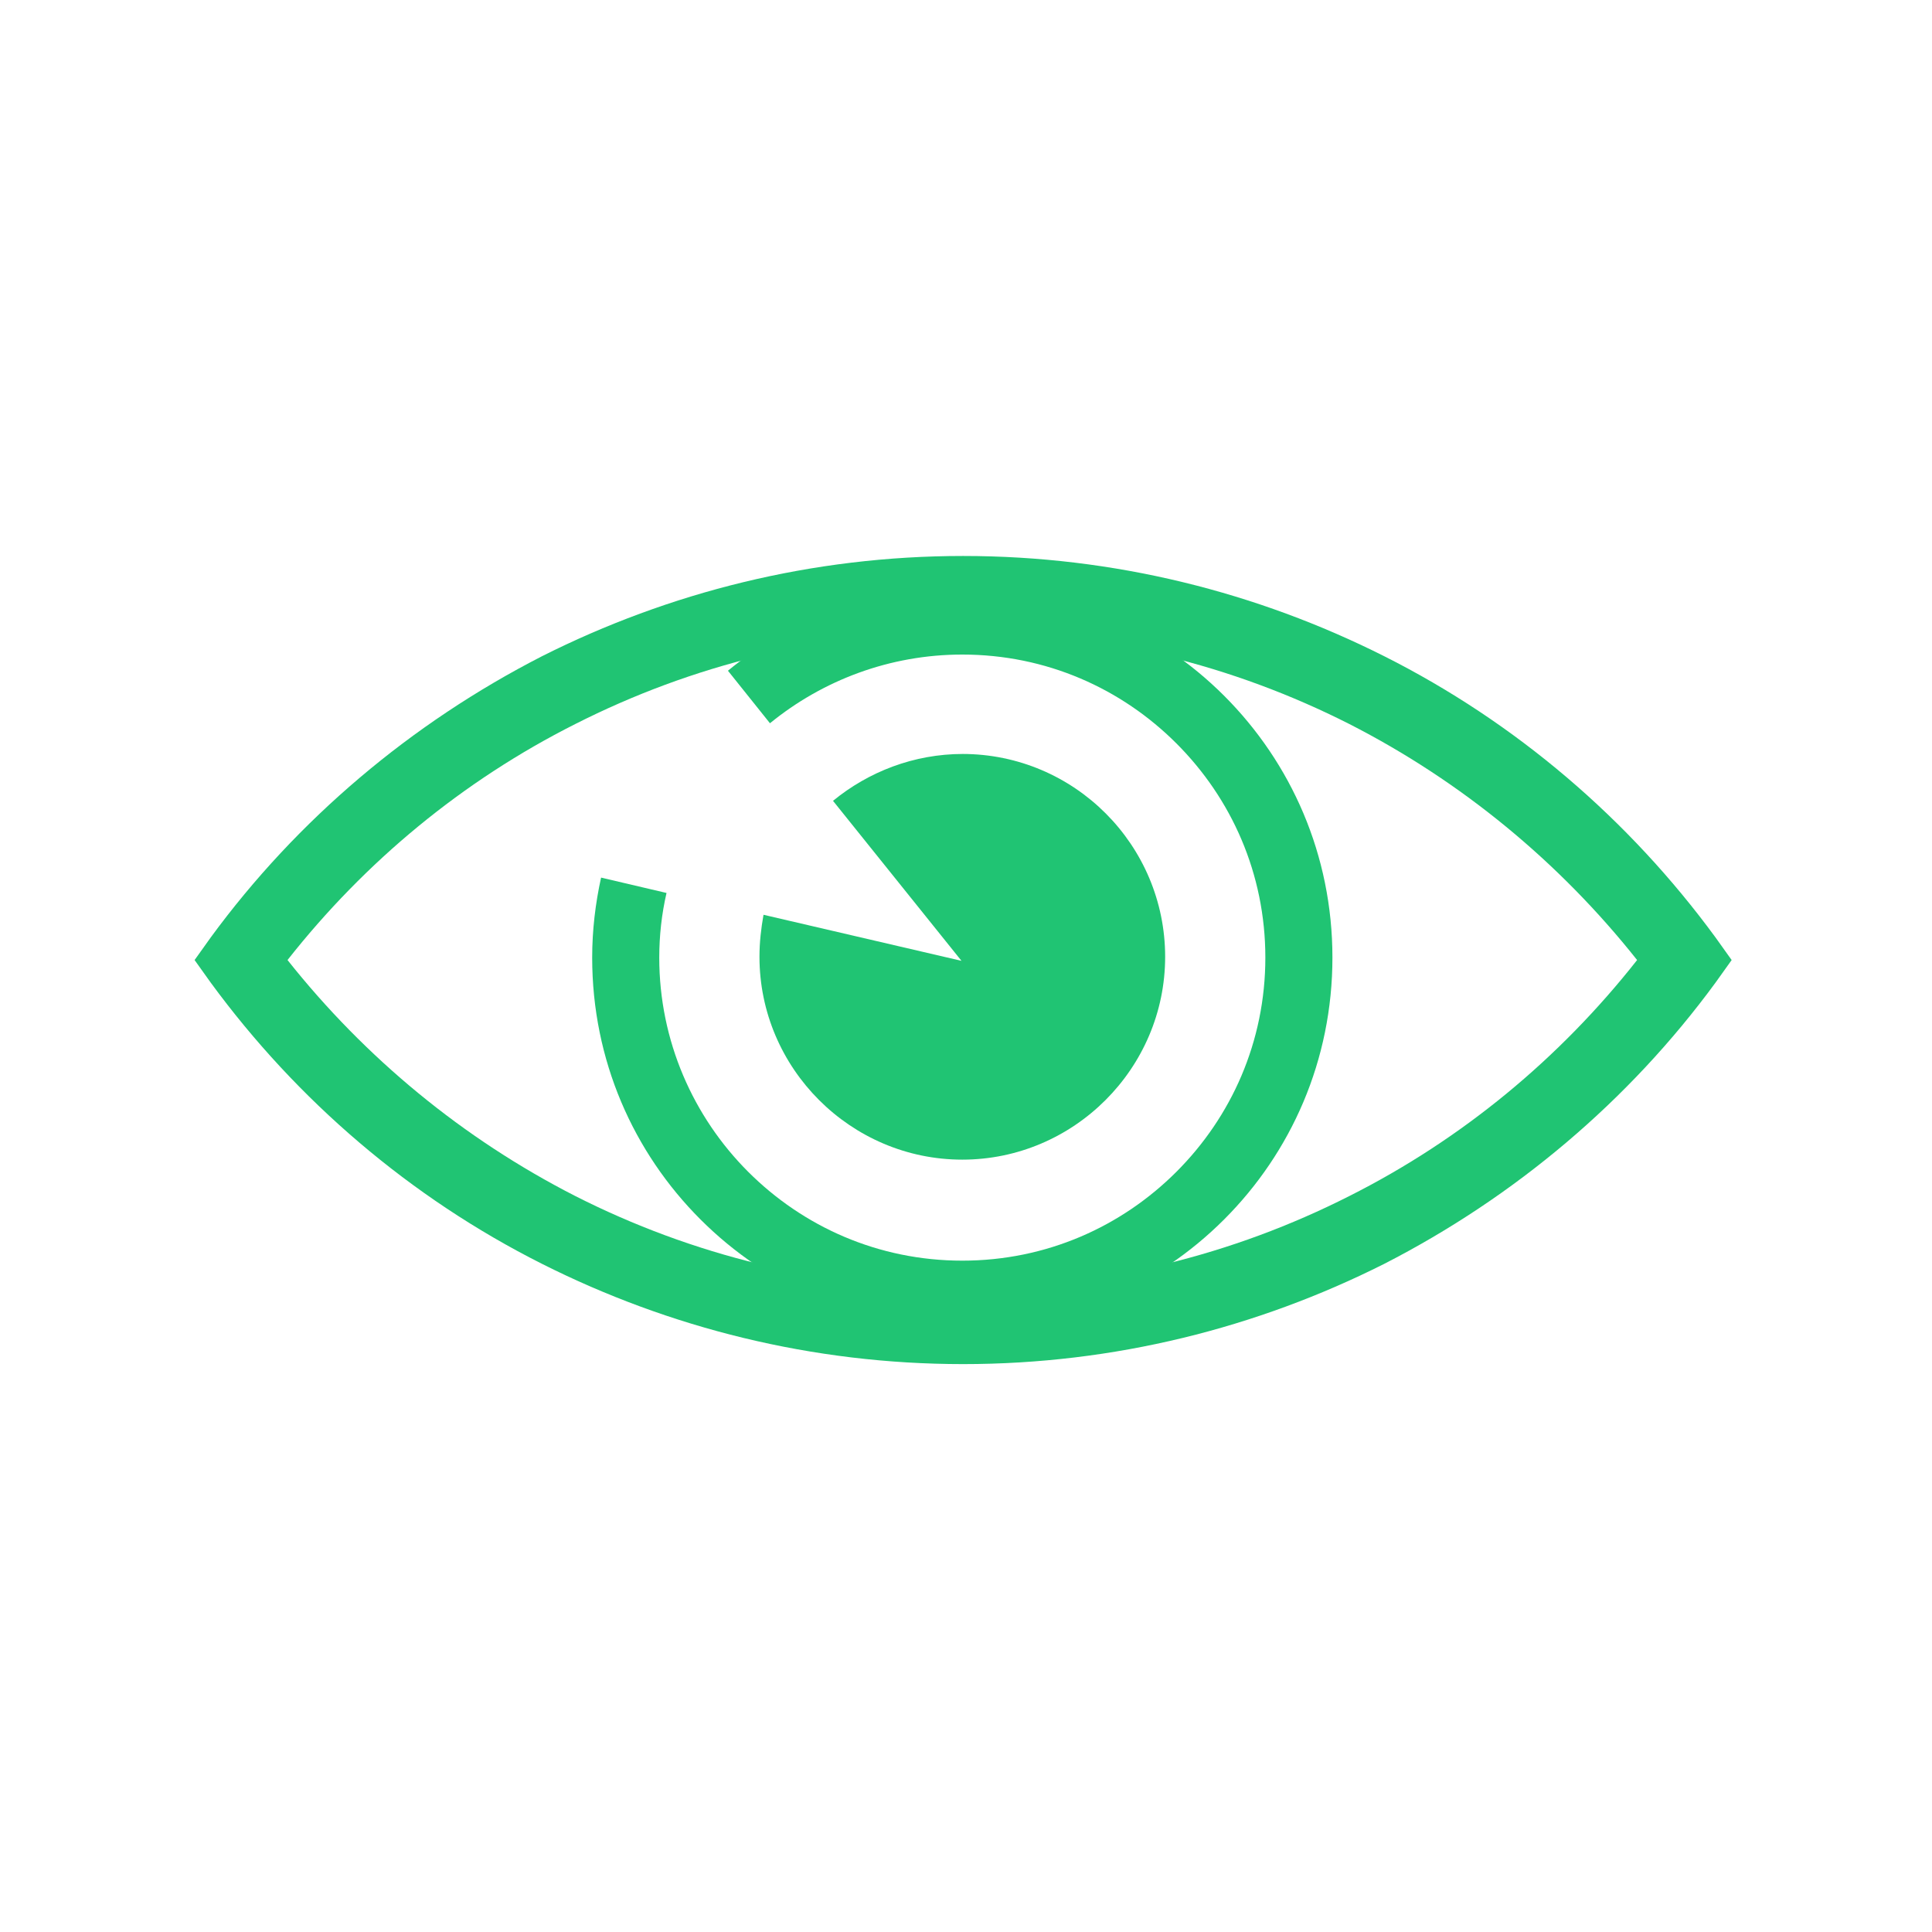
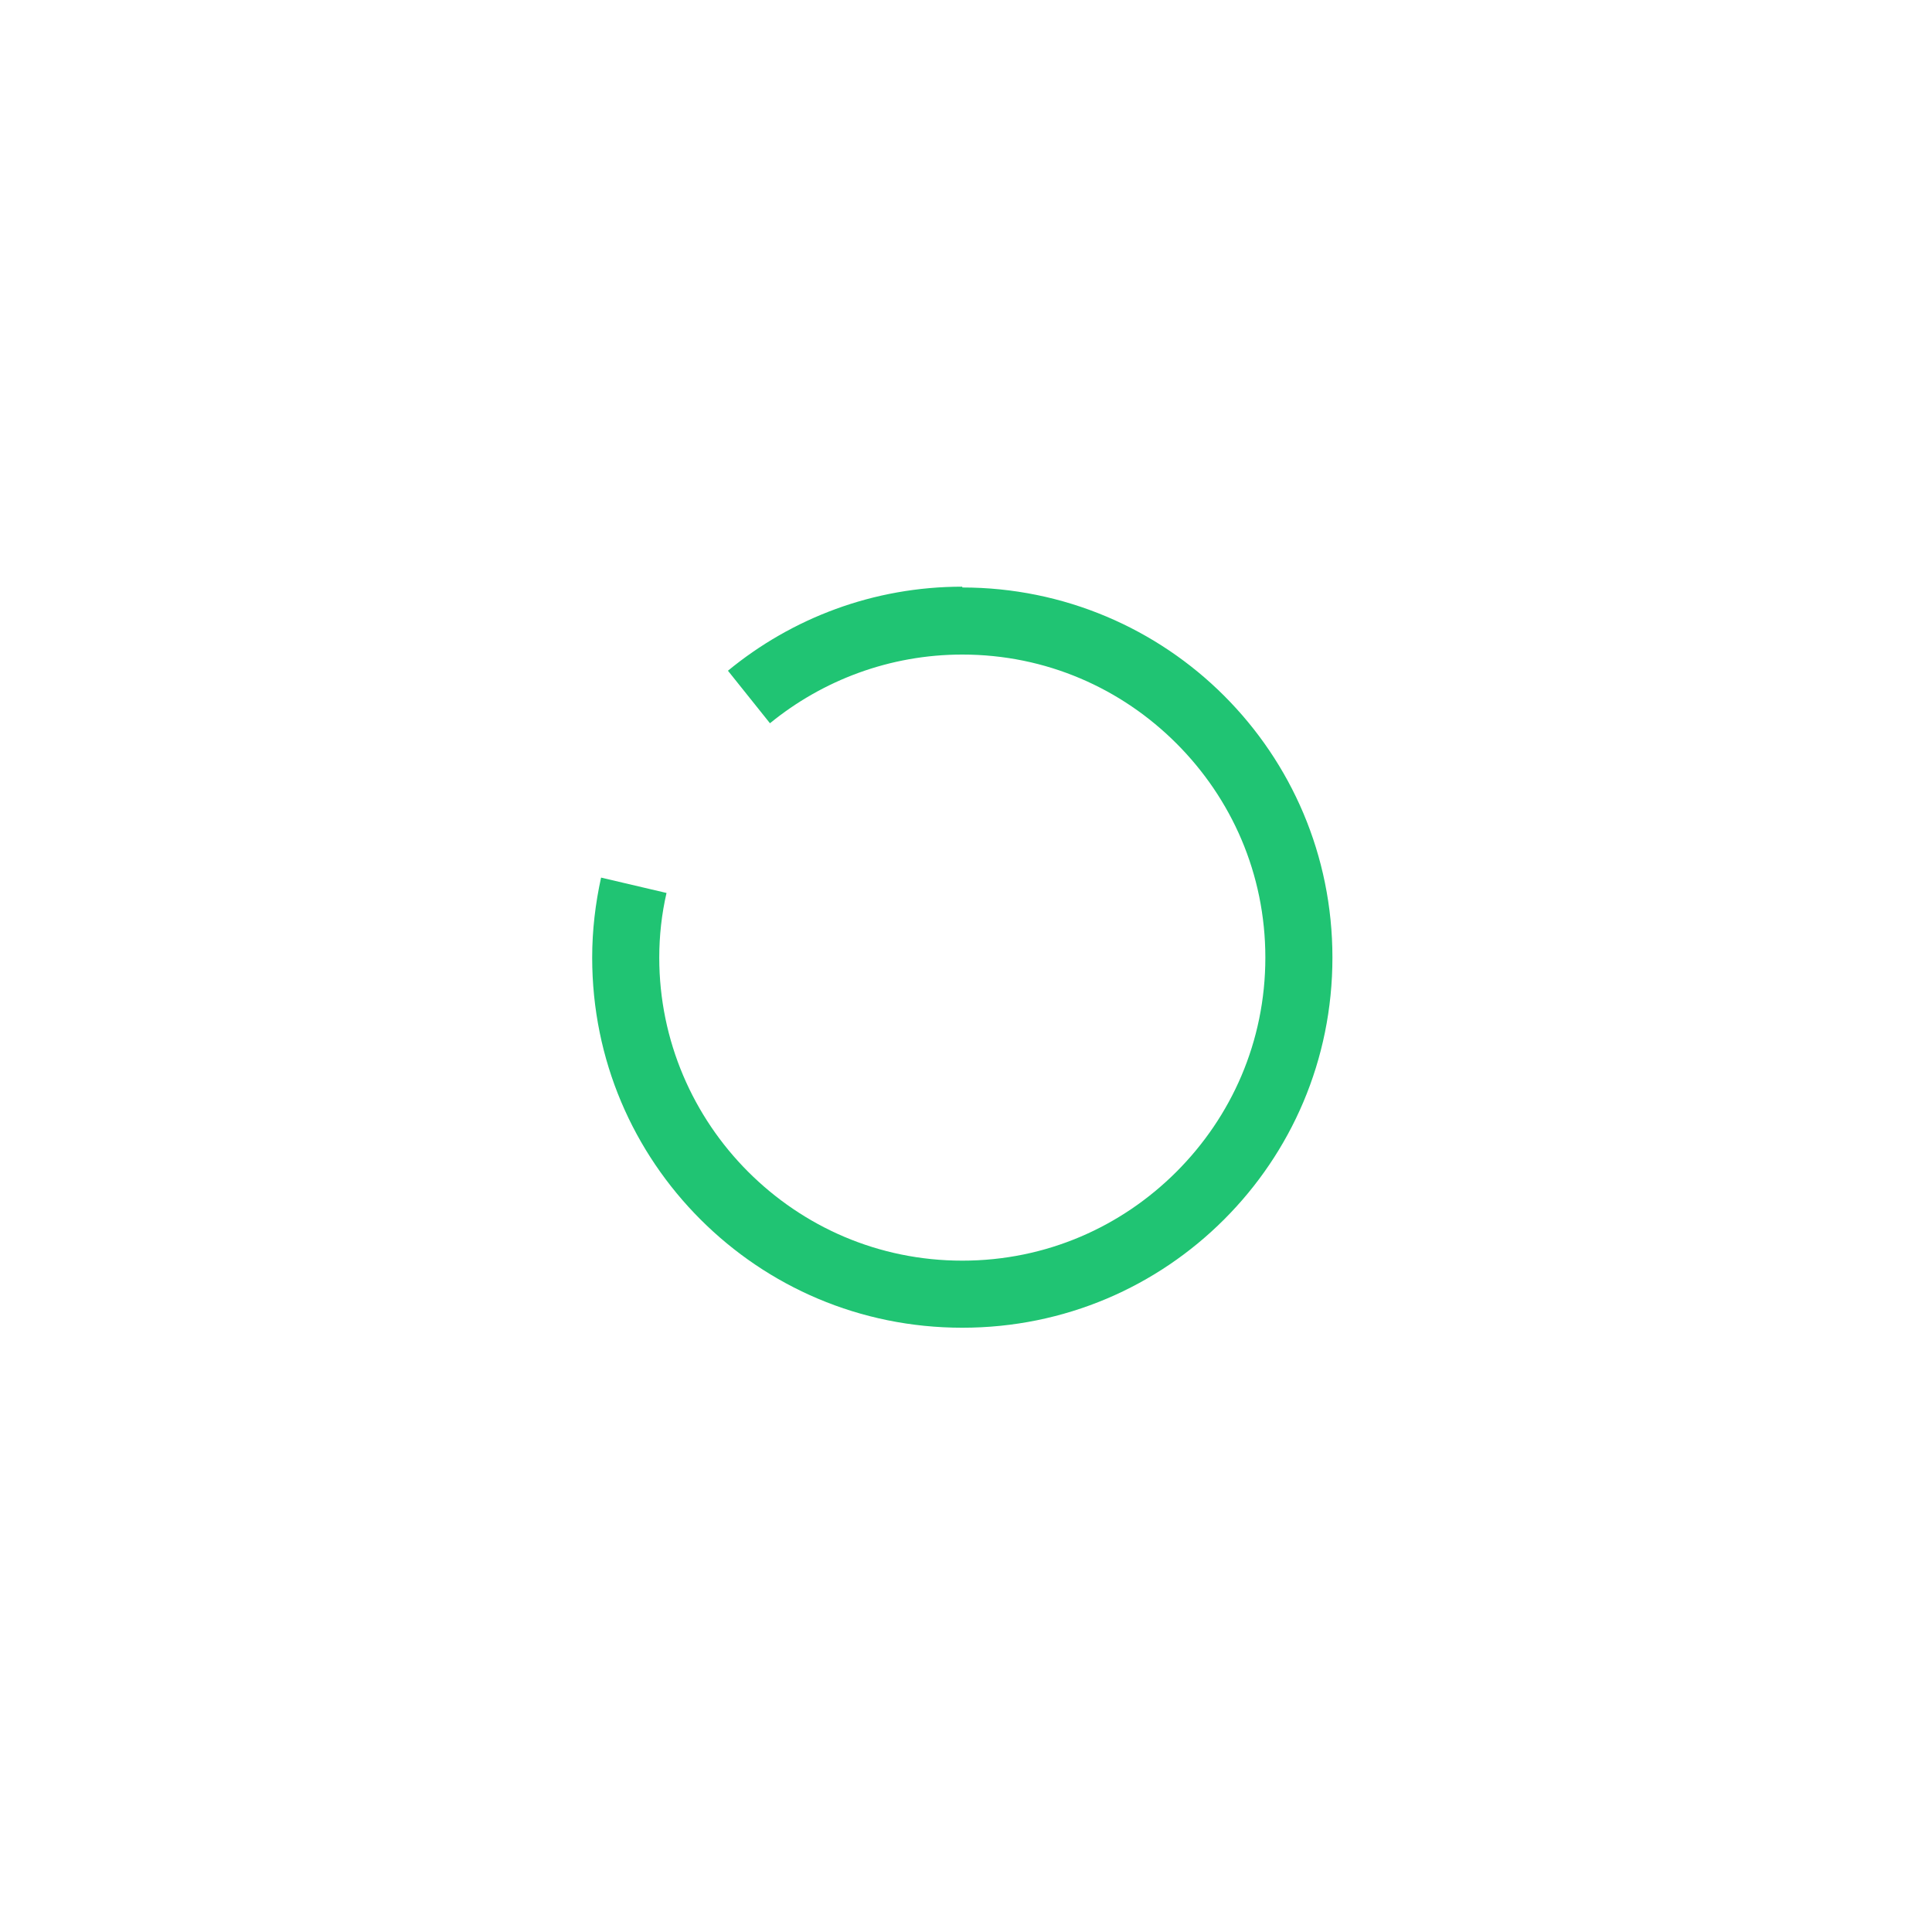
<svg xmlns="http://www.w3.org/2000/svg" width="139" height="139" viewBox="0 0 139 139" fill="none">
-   <path fill-rule="evenodd" clip-rule="evenodd" d="M69.234 54.244C77.316 54.244 83.828 60.814 83.828 68.838C83.828 76.862 77.258 83.432 69.234 83.432C61.211 83.432 54.641 76.862 54.641 68.838C54.641 67.791 54.757 66.803 54.932 65.815L69.176 69.129L59.932 57.617C62.49 55.523 65.746 54.244 69.293 54.244" fill="#20C473" />
  <path d="M69.234 42.267C76.56 42.267 83.246 45.232 88.072 50.058C92.898 54.884 95.863 61.512 95.863 68.896C95.863 76.28 92.898 82.908 88.072 87.734C83.246 92.56 76.618 95.525 69.234 95.525C61.85 95.525 55.222 92.56 50.396 87.734C45.57 82.908 42.605 76.28 42.605 68.896C42.605 66.919 42.837 65.001 43.245 63.14L47.954 64.245C47.605 65.756 47.431 67.326 47.431 68.896C47.431 74.885 49.873 80.35 53.826 84.304C57.78 88.257 63.187 90.699 69.234 90.699C75.281 90.699 80.688 88.257 84.641 84.304C88.595 80.35 91.037 74.943 91.037 68.896C91.037 62.849 88.595 57.442 84.641 53.489C80.688 49.535 75.281 47.093 69.234 47.093C64.001 47.093 59.175 48.953 55.396 52.035L52.373 48.256C56.966 44.477 62.838 42.209 69.234 42.209" fill="#20C473" />
-   <path d="M97.085 86.048C105.166 81.978 112.202 76.164 117.783 69.071C112.202 62.036 105.166 56.222 97.085 52.093C88.712 47.849 79.293 45.465 69.235 45.465C59.176 45.465 49.757 47.849 41.385 52.093C33.303 56.163 26.268 61.978 20.686 69.071C26.268 76.106 33.303 81.92 41.385 86.048C49.757 90.293 59.176 92.677 69.235 92.677C79.293 92.677 88.712 90.293 97.085 86.048ZM123.423 70.699C117.202 79.188 109.004 86.106 99.585 90.932C90.457 95.525 80.165 98.142 69.293 98.142C58.42 98.142 48.129 95.525 39.001 90.932C29.524 86.165 21.384 79.188 15.163 70.699L14 69.071L15.163 67.443C21.384 58.954 29.582 52.035 39.001 47.21C48.129 42.616 58.42 40 69.293 40C80.165 40 90.457 42.616 99.585 47.21C109.062 51.977 117.202 58.954 123.423 67.443L124.586 69.071L123.423 70.699Z" fill="#20C473" />
</svg>